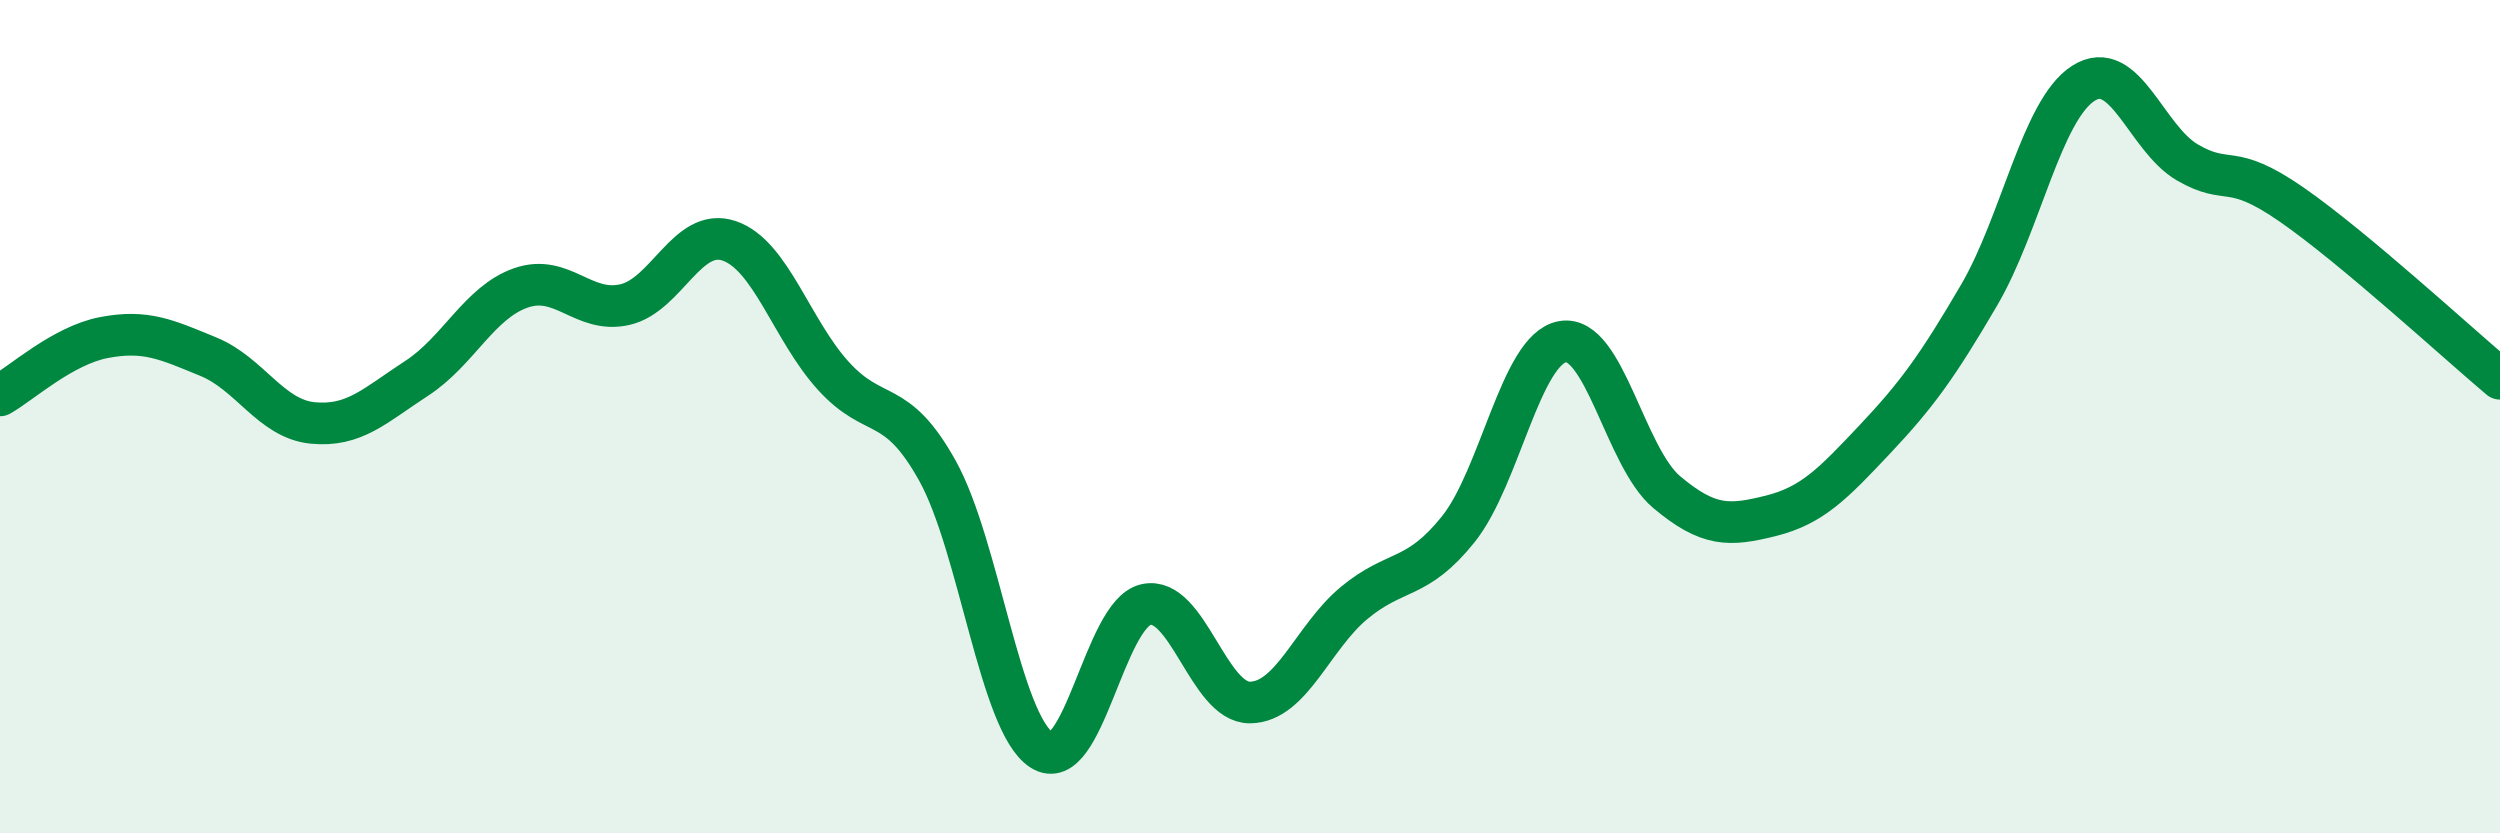
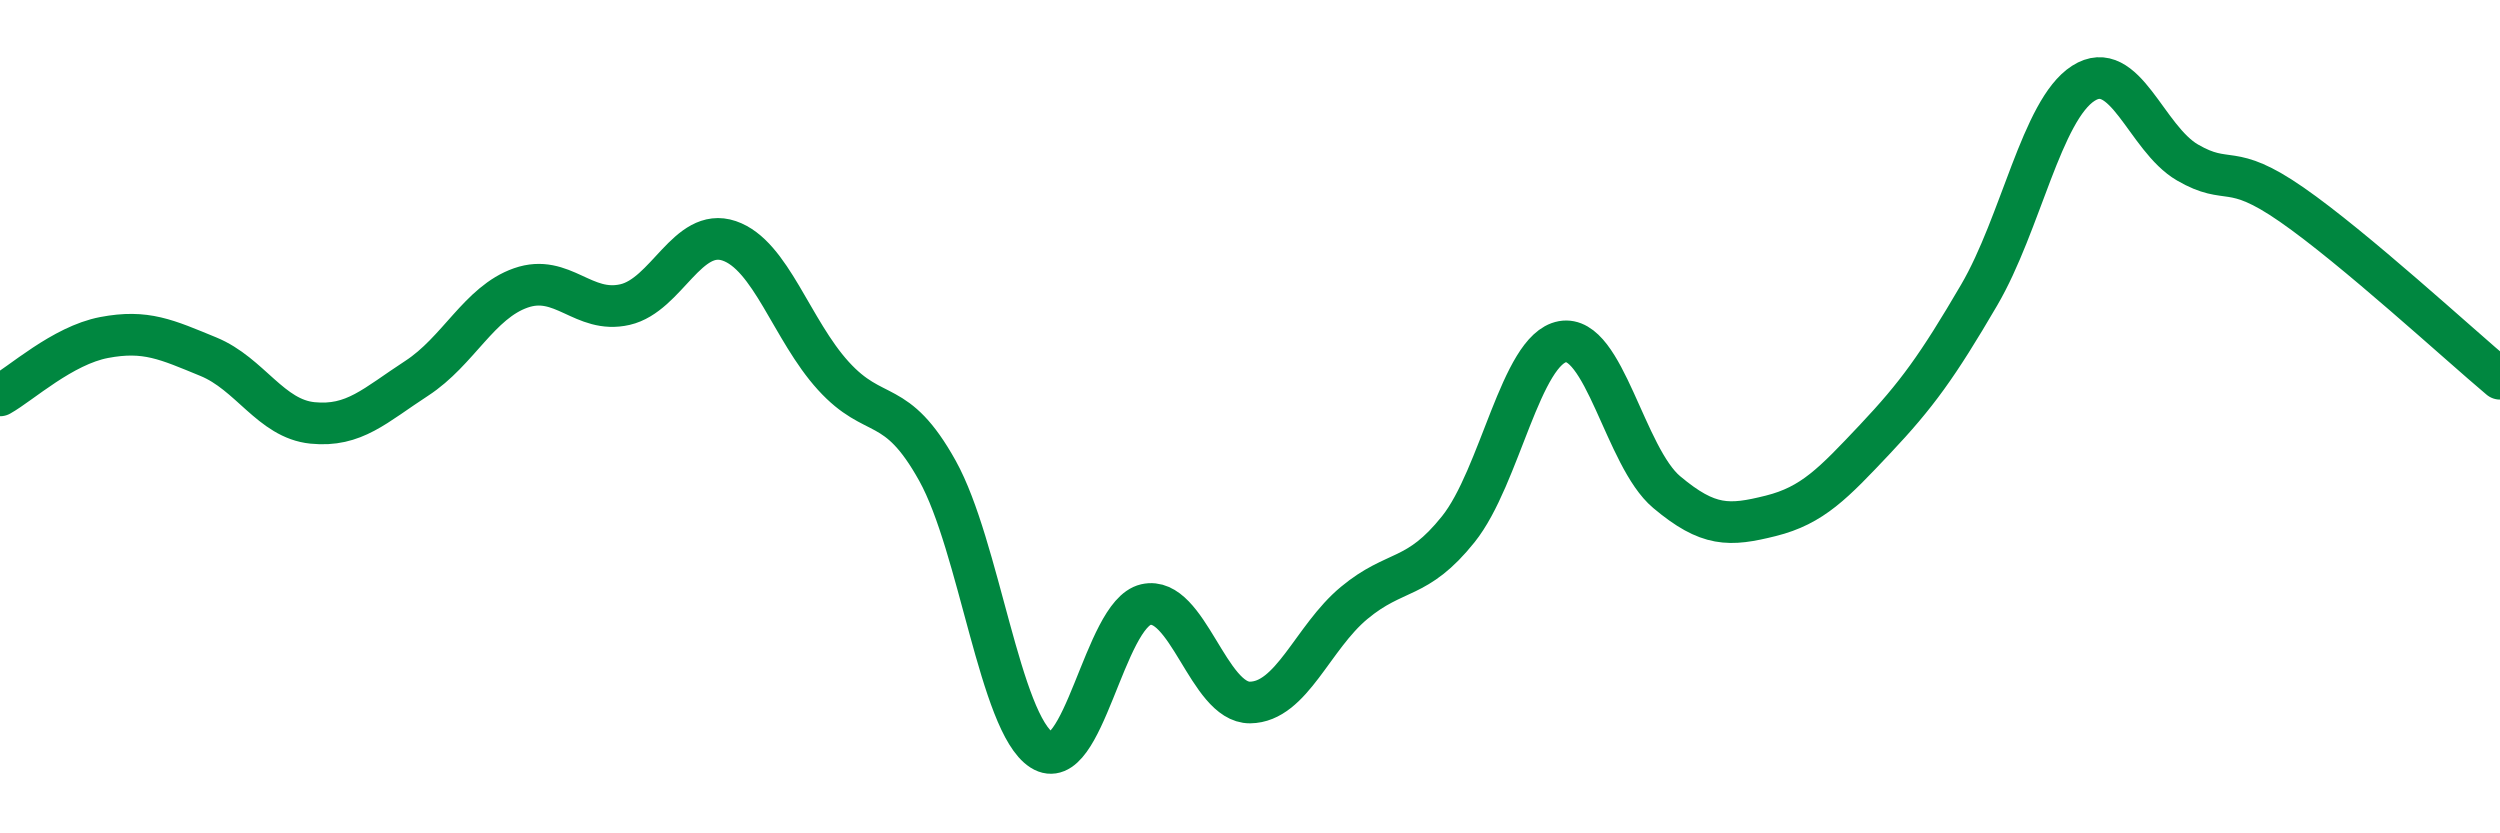
<svg xmlns="http://www.w3.org/2000/svg" width="60" height="20" viewBox="0 0 60 20">
-   <path d="M 0,9.49 C 0.5,9.21 1.5,8.29 2.5,8.1 C 3.5,7.91 4,8.15 5,8.56 C 6,8.97 6.5,10.05 7.5,10.15 C 8.5,10.25 9,9.73 10,9.08 C 11,8.43 11.5,7.26 12.5,6.91 C 13.5,6.56 14,7.54 15,7.31 C 16,7.08 16.5,5.44 17.5,5.78 C 18.5,6.12 19,7.92 20,9.02 C 21,10.12 21.5,9.5 22.5,11.3 C 23.5,13.1 24,17.36 25,18 C 26,18.64 26.5,14.74 27.5,14.51 C 28.5,14.28 29,16.87 30,16.86 C 31,16.85 31.5,15.3 32.5,14.47 C 33.5,13.64 34,13.95 35,12.7 C 36,11.45 36.5,8.38 37.5,8.2 C 38.5,8.02 39,10.97 40,11.81 C 41,12.65 41.5,12.63 42.5,12.38 C 43.5,12.13 44,11.6 45,10.54 C 46,9.48 46.5,8.79 47.5,7.08 C 48.5,5.37 49,2.64 50,2 C 51,1.36 51.5,3.32 52.5,3.9 C 53.5,4.48 53.5,3.87 55,4.91 C 56.5,5.95 59,8.25 60,9.09L60 20L0 20Z" fill="#008740" opacity="0.1" stroke-linecap="round" stroke-linejoin="round" />
  <path d="M 0,9.49 C 0.5,9.21 1.5,8.29 2.5,8.1 C 3.5,7.91 4,8.15 5,8.56 C 6,8.97 6.5,10.05 7.5,10.15 C 8.5,10.25 9,9.73 10,9.08 C 11,8.43 11.5,7.26 12.5,6.91 C 13.5,6.56 14,7.54 15,7.31 C 16,7.08 16.5,5.44 17.5,5.78 C 18.5,6.12 19,7.92 20,9.02 C 21,10.12 21.5,9.5 22.5,11.3 C 23.5,13.1 24,17.36 25,18 C 26,18.64 26.5,14.74 27.5,14.51 C 28.5,14.28 29,16.87 30,16.86 C 31,16.85 31.5,15.3 32.5,14.47 C 33.5,13.64 34,13.95 35,12.7 C 36,11.45 36.5,8.38 37.5,8.2 C 38.5,8.02 39,10.97 40,11.81 C 41,12.65 41.5,12.63 42.5,12.38 C 43.5,12.13 44,11.6 45,10.54 C 46,9.48 46.5,8.79 47.5,7.08 C 48.5,5.37 49,2.64 50,2 C 51,1.36 51.5,3.32 52.5,3.9 C 53.5,4.48 53.5,3.87 55,4.91 C 56.5,5.95 59,8.25 60,9.09" stroke="#008740" stroke-width="1" fill="none" stroke-linecap="round" stroke-linejoin="round" />
</svg>